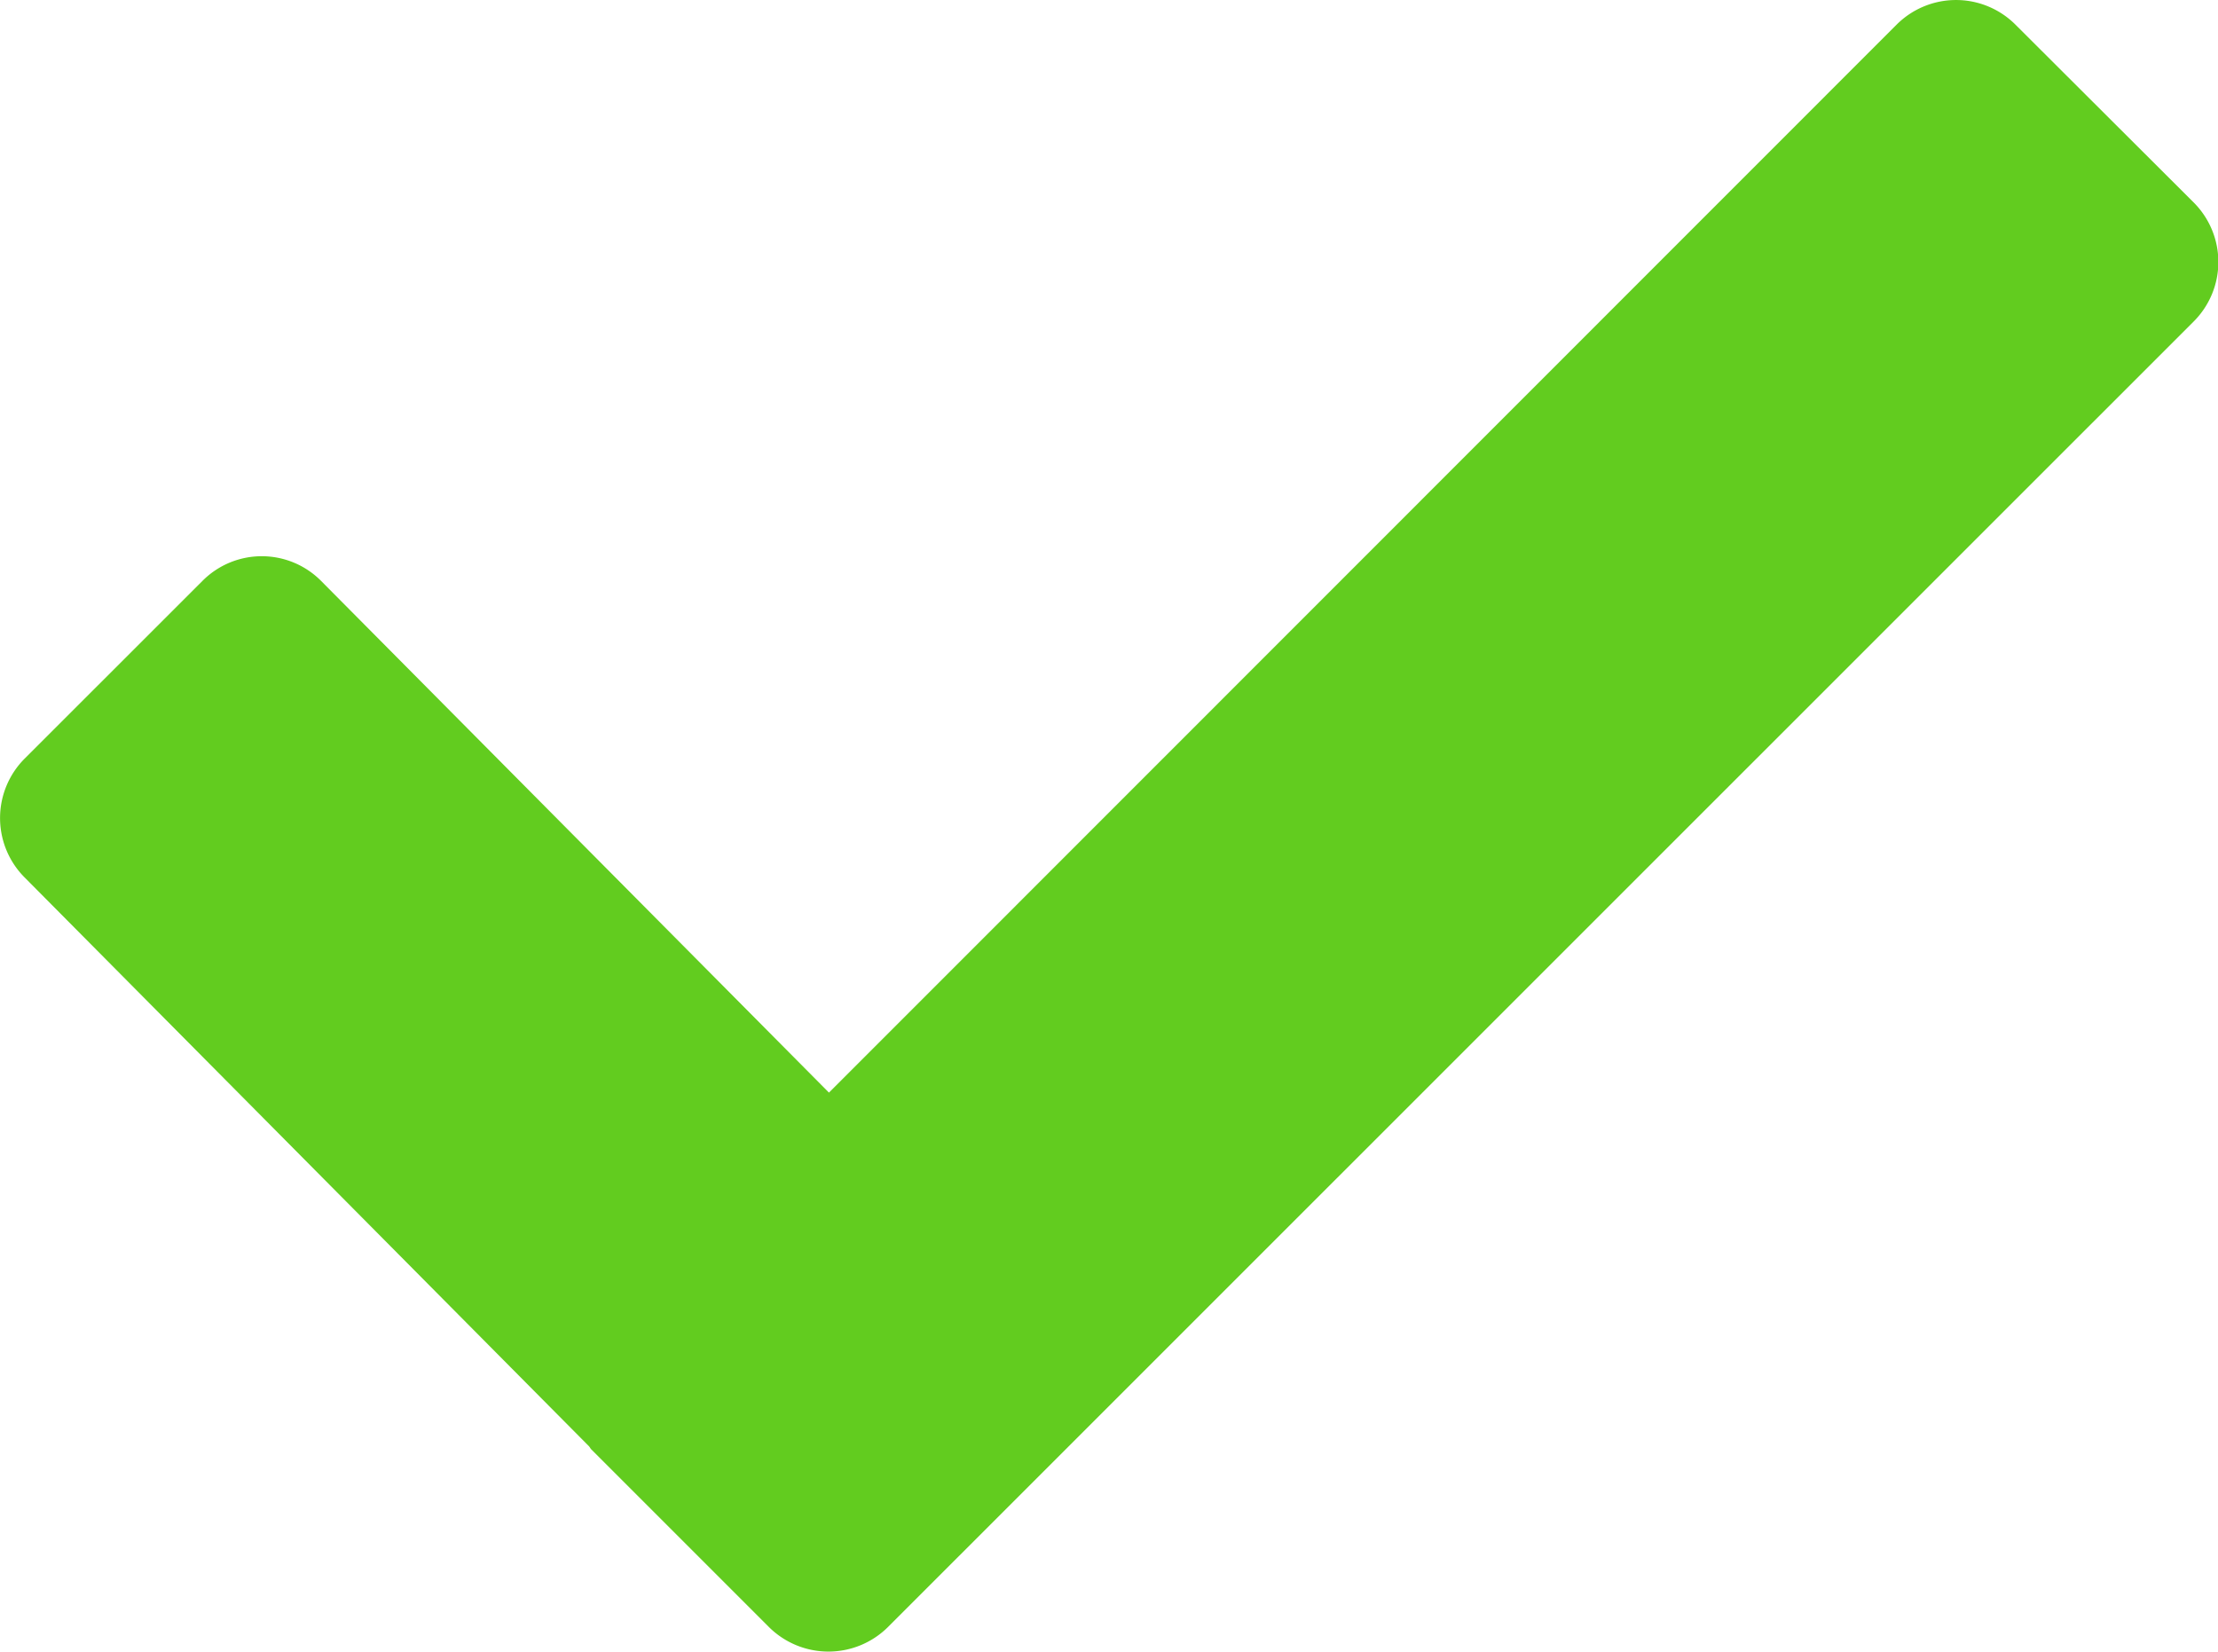
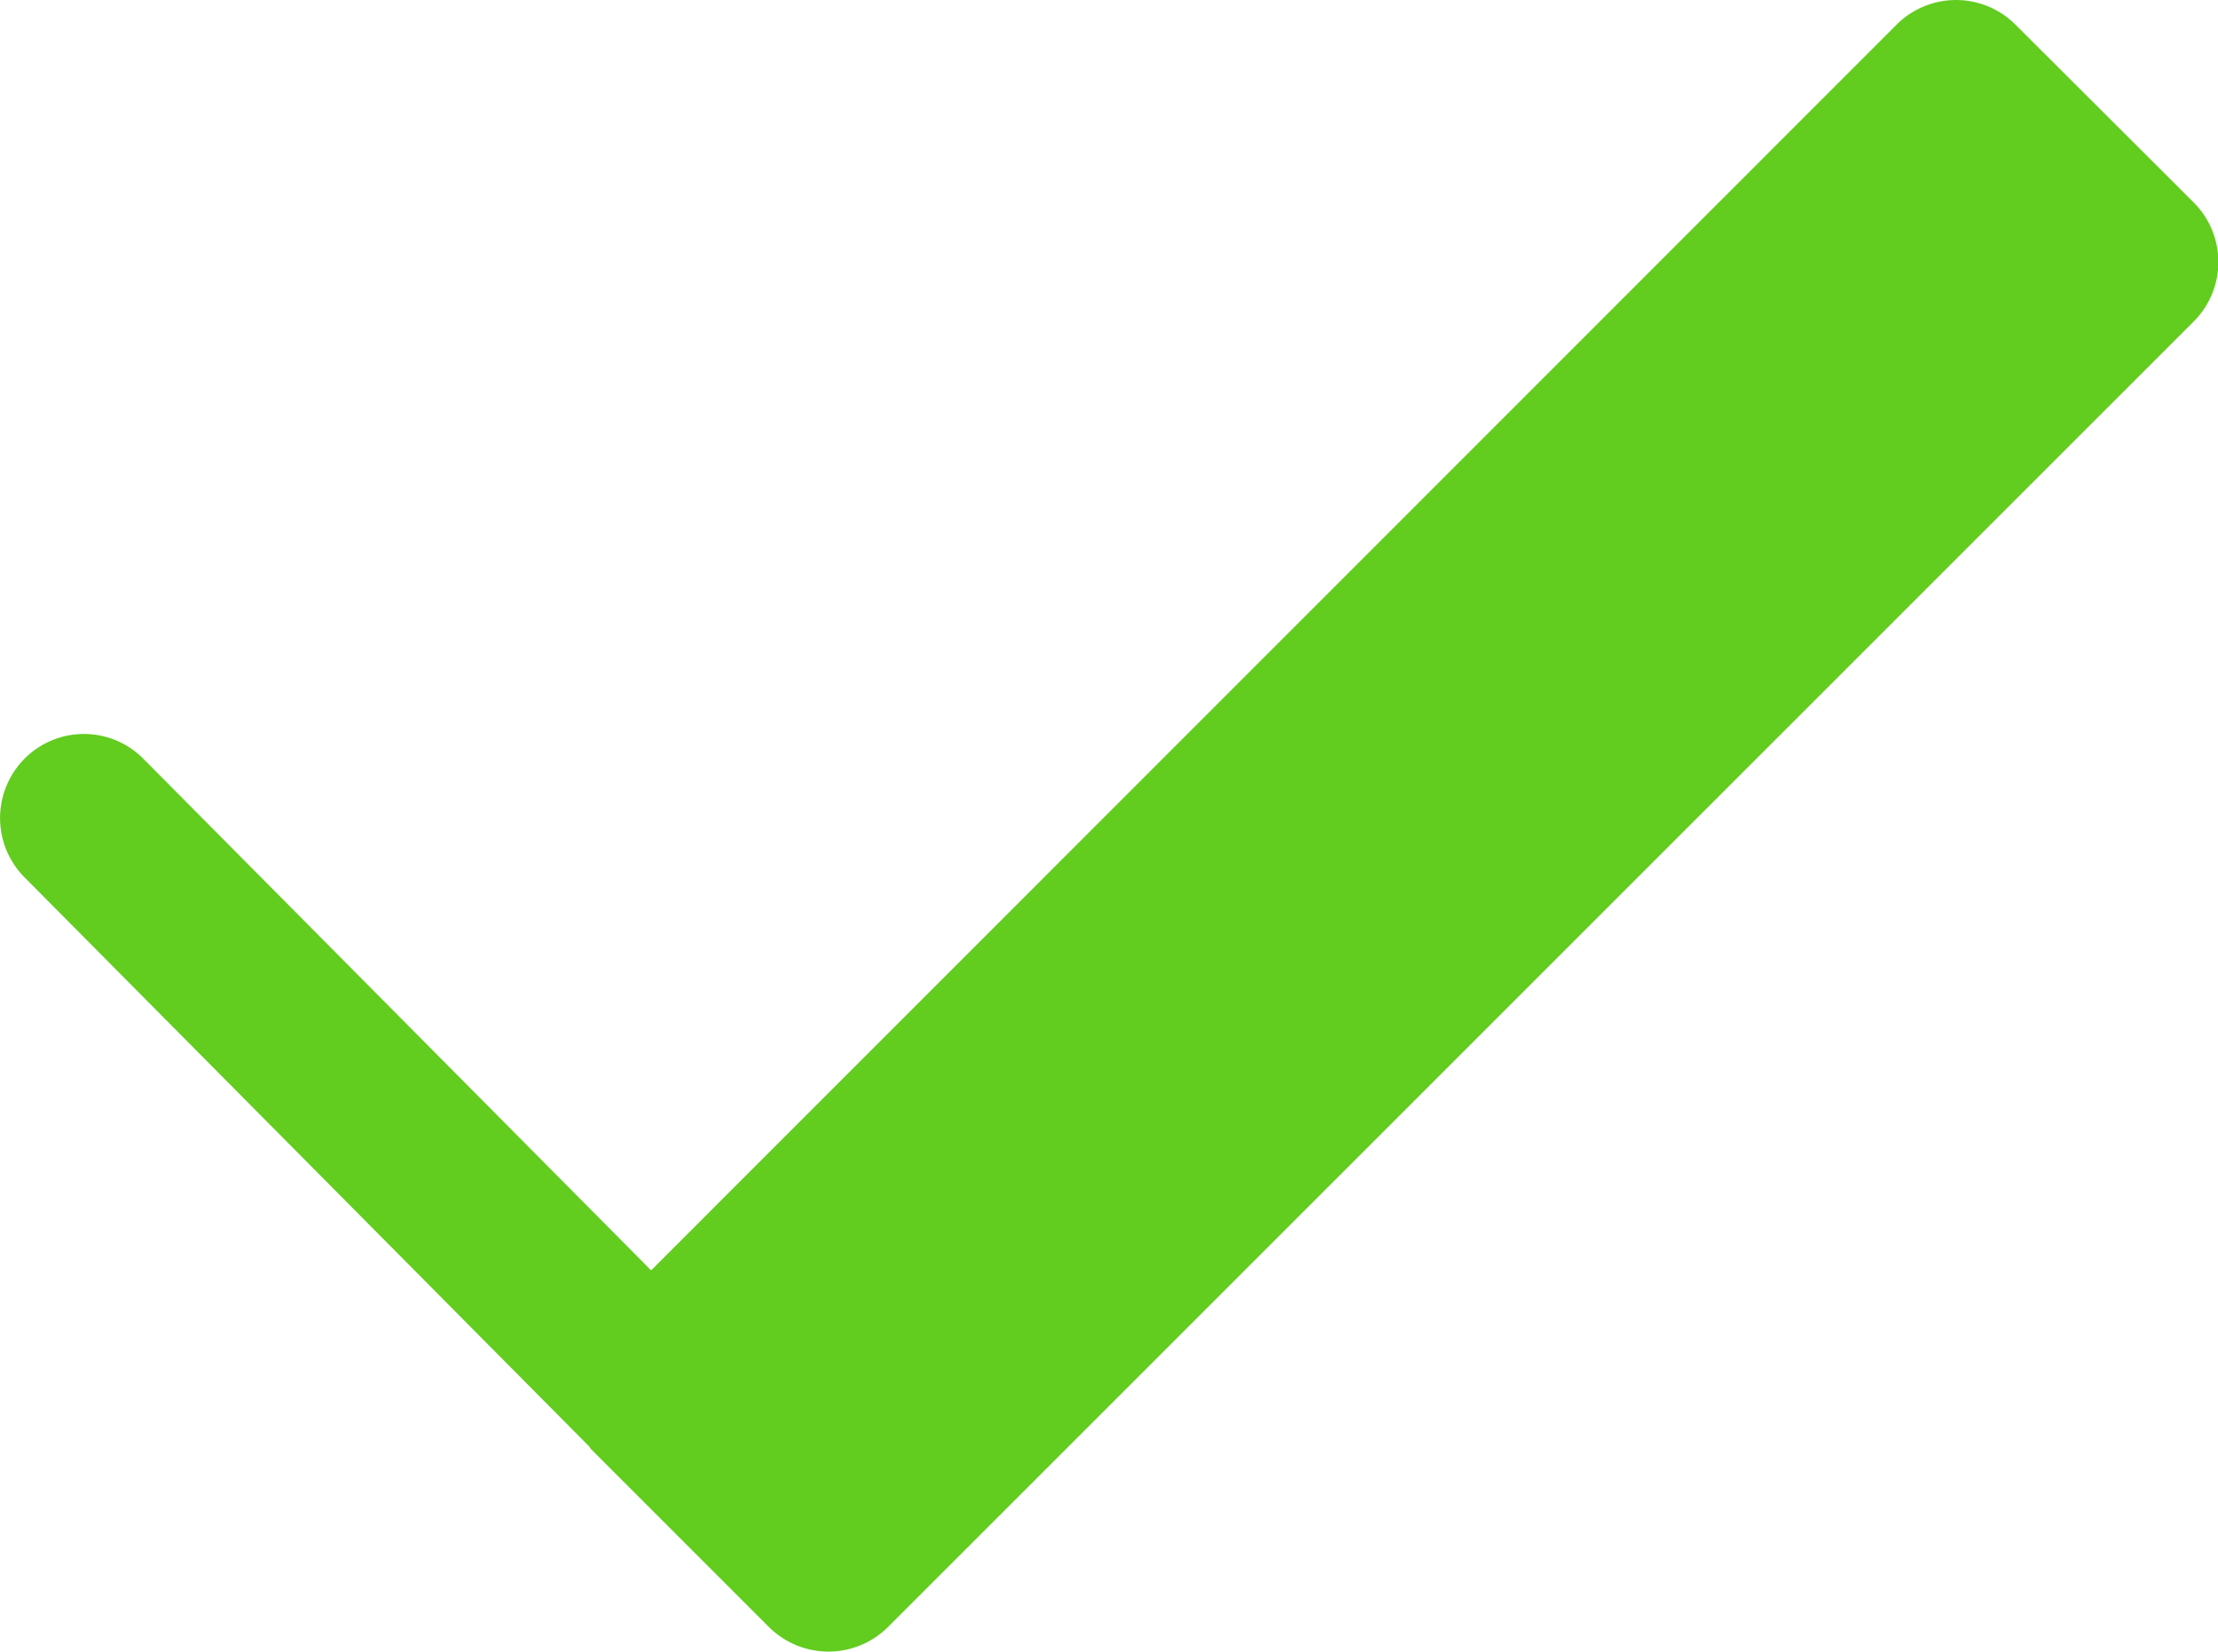
<svg xmlns="http://www.w3.org/2000/svg" width="21.488" height="16" viewBox="0 0 21.488 16">
-   <path id="ico-green-checkmark" d="M26.3,6.559,13.647,19.21a.818.818,0,0,1-1.152,0l-.254-.254h0l-.276-.276L10.77,17.485l-.017-.025-5.47-5.513a.815.815,0,0,1,0-1.15L7.006,9.075a.81.81,0,0,1,1.15,0l4.92,4.957L23.42,3.685a.814.814,0,0,1,1.15,0L26.3,5.411A.815.815,0,0,1,26.3,6.559Z" transform="translate(-5.045 -3.447)" fill="#62cc1f" />
+   <path id="ico-green-checkmark" d="M26.3,6.559,13.647,19.21a.818.818,0,0,1-1.152,0l-.254-.254h0l-.276-.276L10.77,17.485l-.017-.025-5.47-5.513a.815.815,0,0,1,0-1.15a.81.81,0,0,1,1.15,0l4.92,4.957L23.42,3.685a.814.814,0,0,1,1.15,0L26.3,5.411A.815.815,0,0,1,26.3,6.559Z" transform="translate(-5.045 -3.447)" fill="#62cc1f" />
</svg>